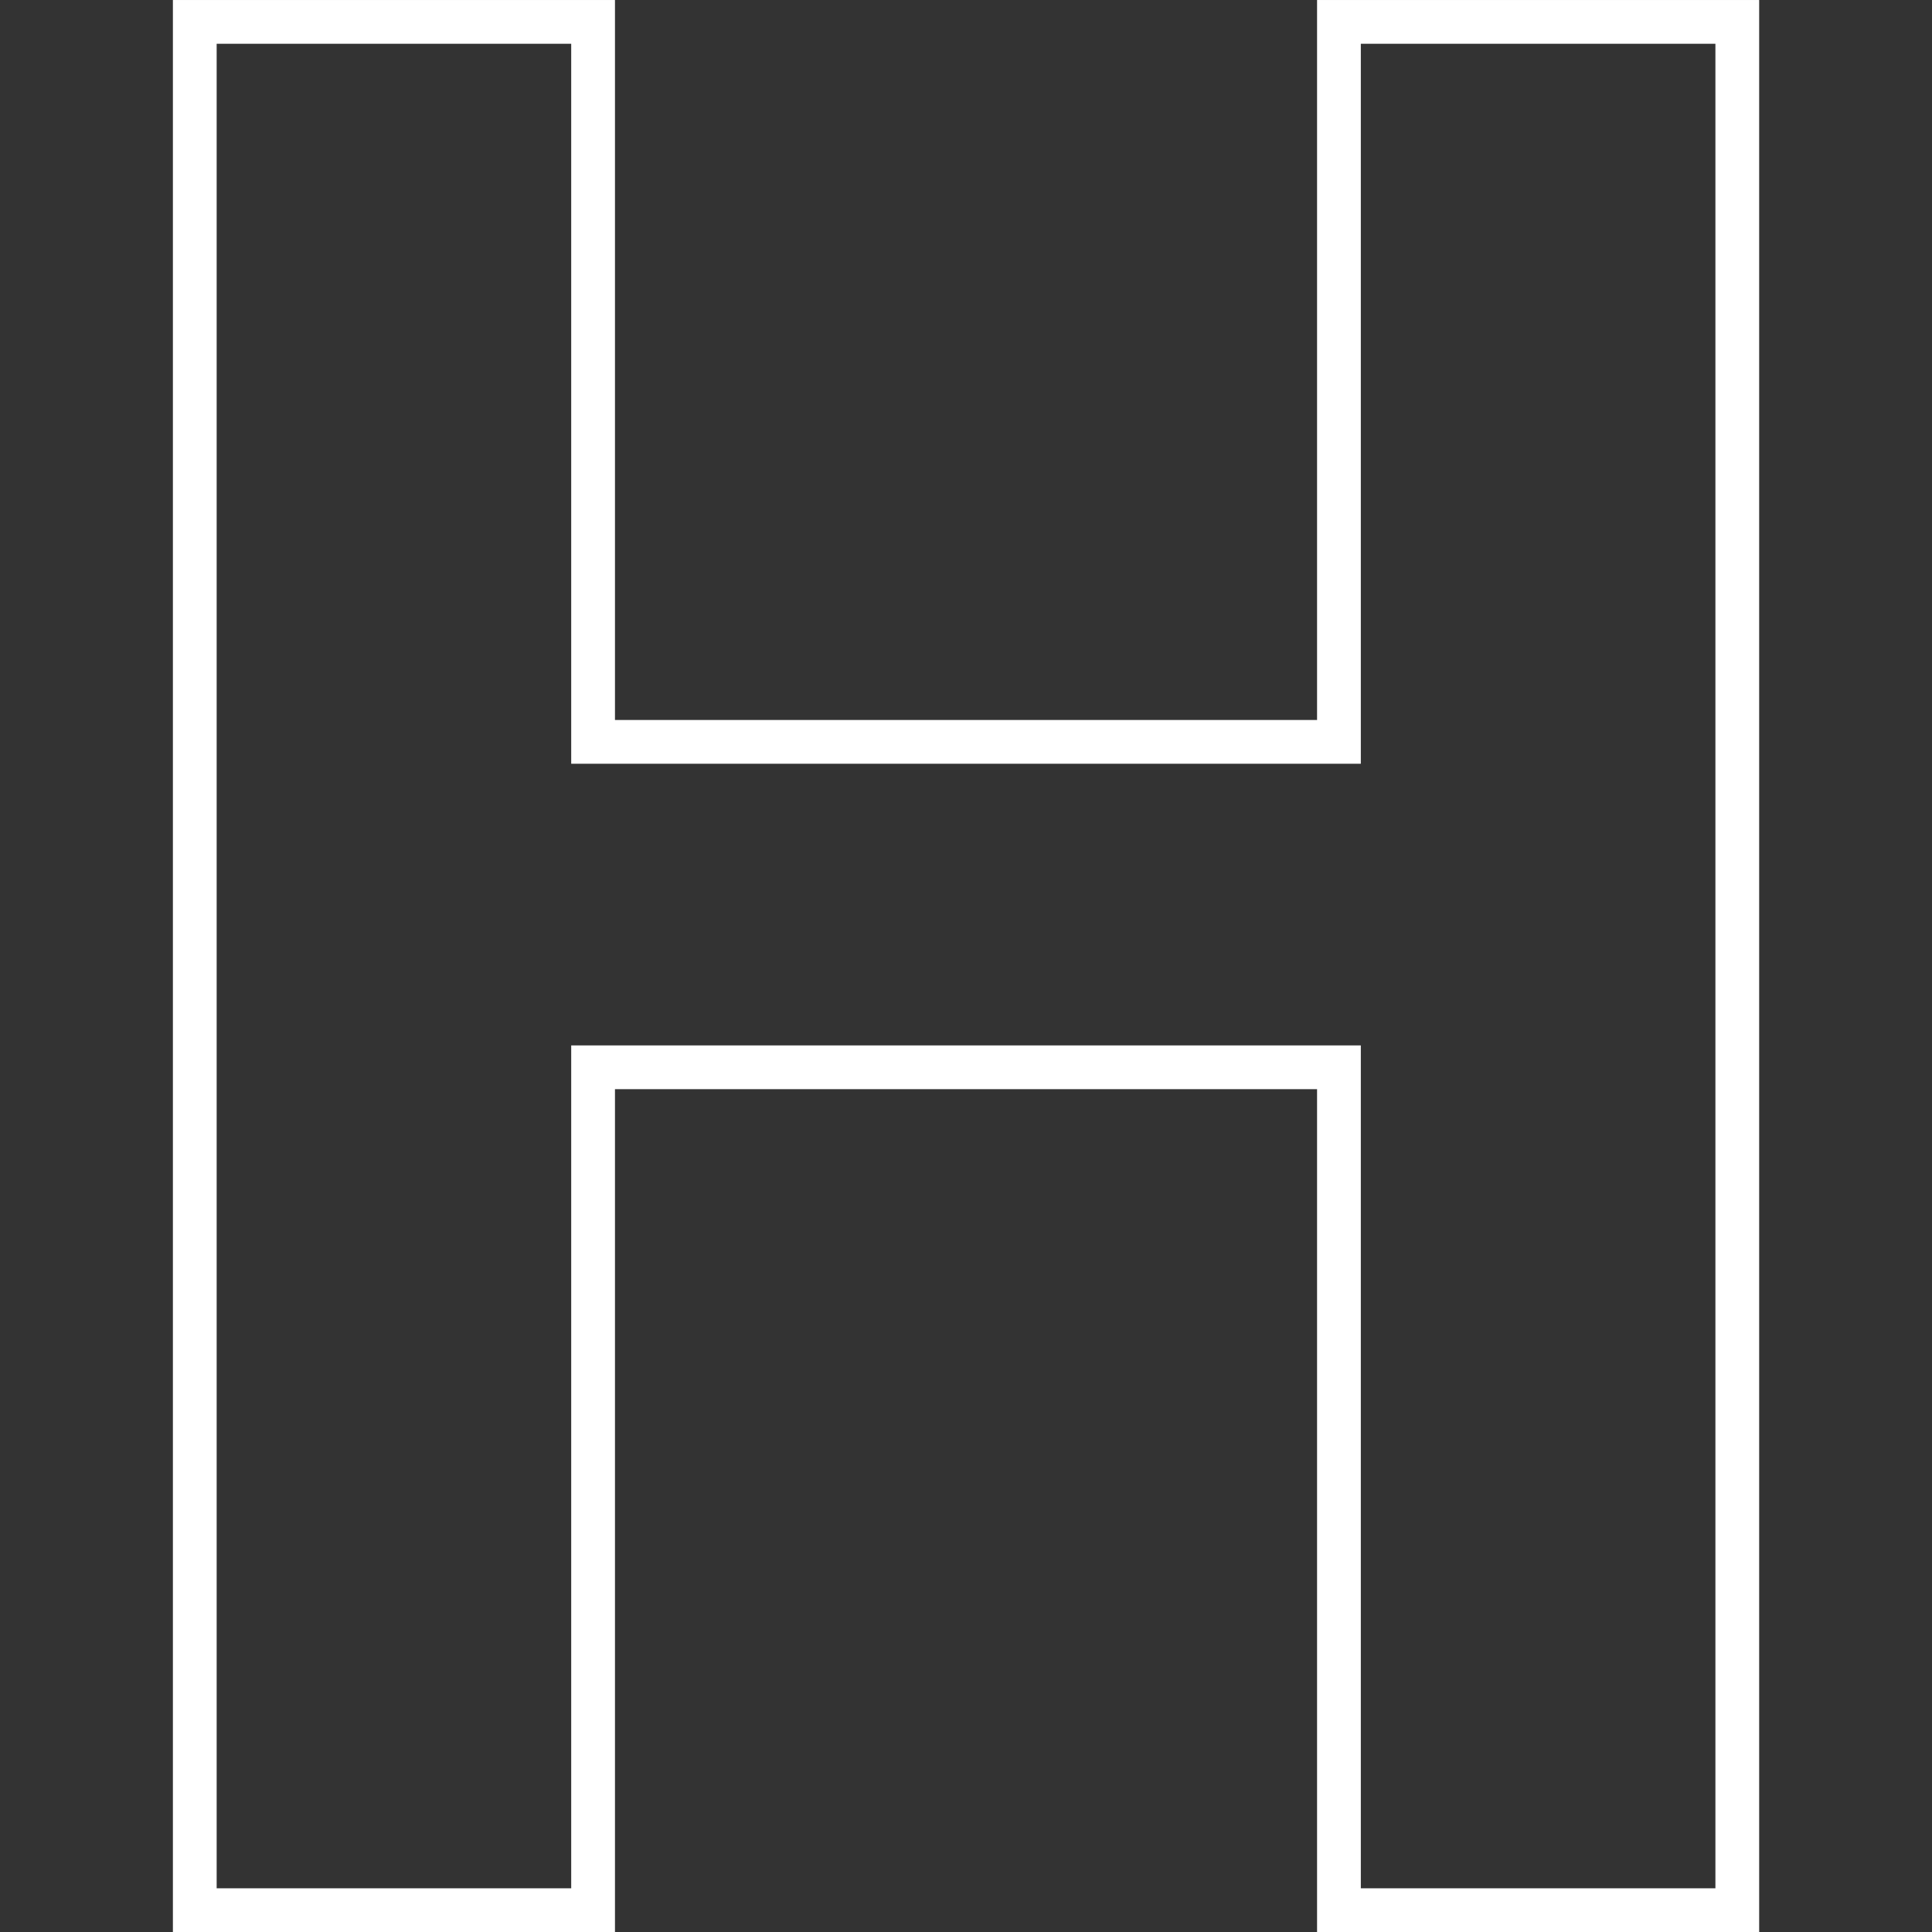
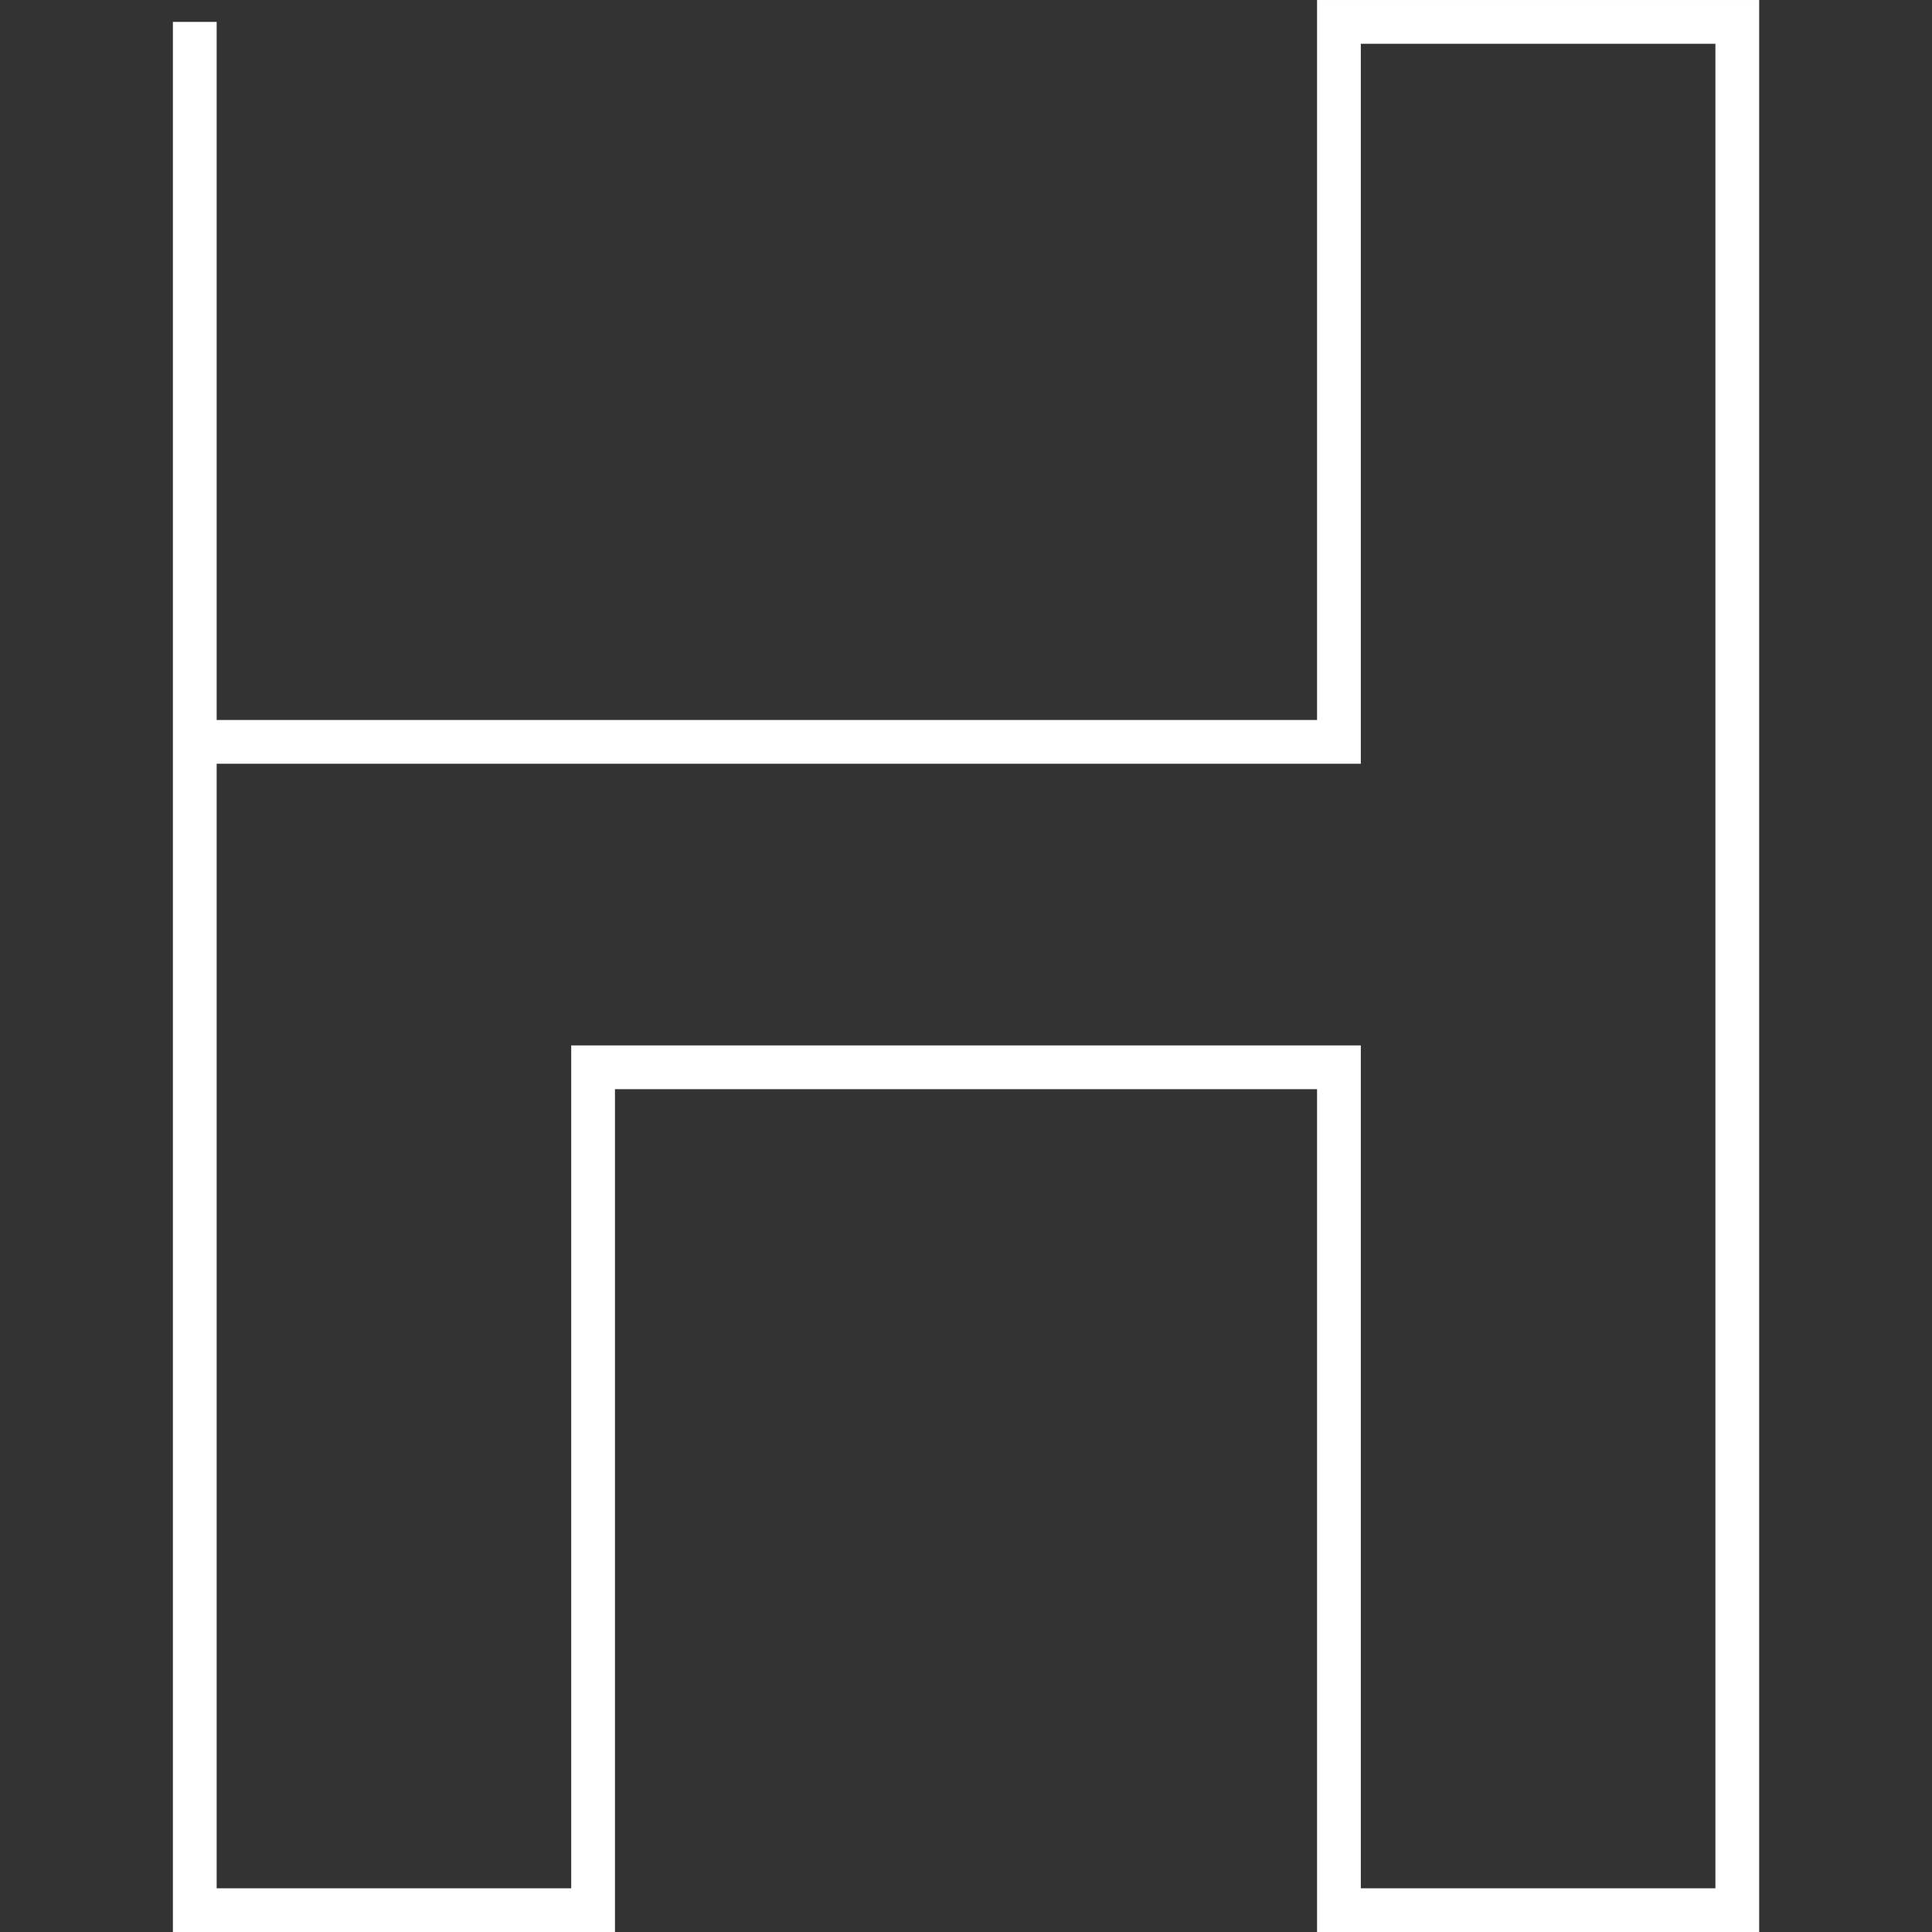
<svg xmlns="http://www.w3.org/2000/svg" xmlns:ns1="http://sodipodi.sourceforge.net/DTD/sodipodi-0.dtd" xmlns:ns2="http://www.inkscape.org/namespaces/inkscape" version="1.1" id="Layer_1" x="0px" y="0px" width="400" height="400" viewBox="0 0 400 400" enable-background="new 0 0 600 600" xml:space="preserve" ns1:docname="icon-hstore.svg" ns2:version="1.2.2 (b0a8486541, 2022-12-01)">
  <rect x="0" y="0" width="400" height="400" fill="#333333" stroke="none" />
  <defs id="defs25" />
  <ns1:namedview id="namedview23" pagecolor="#505050" bordercolor="#ffffff" borderopacity="1" ns2:showpageshadow="0" ns2:pageopacity="0" ns2:pagecheckerboard="1" ns2:deskcolor="#505050" showgrid="false" ns2:zoom="2.3706145" ns2:cx="243.18589" ns2:cy="296.12575" ns2:window-width="3700" ns2:window-height="2348" ns2:window-x="0" ns2:window-y="0" ns2:window-maximized="1" ns2:current-layer="g20" />
  <g id="g20" style="fill:#008344;fill-opacity:1;stroke:#ffffff;stroke-width:4;stroke-dasharray:none;stroke-opacity:1">
    <g id="g18" style="fill:none;fill-opacity:1;stroke:#ffffff;stroke-width:10;stroke-dasharray:none;stroke-opacity:1" transform="matrix(0.906,0,0,0.906,-68.946,-73.374)">
-       <path fill="#FFFFFF" d="M 120.61,517.501 V 85.989 h 91.022 v 164.53 H 382.075 V 85.989 h 91.03 v 431.512 h -91.03 V 324.884 H 211.632 v 192.617 z" id="path16" style="fill:none;fill-opacity:1;stroke:#ffffff;stroke-width:10;stroke-dasharray:none;stroke-opacity:1" />
+       <path fill="#FFFFFF" d="M 120.61,517.501 V 85.989 v 164.53 H 382.075 V 85.989 h 91.03 v 431.512 h -91.03 V 324.884 H 211.632 v 192.617 z" id="path16" style="fill:none;fill-opacity:1;stroke:#ffffff;stroke-width:10;stroke-dasharray:none;stroke-opacity:1" />
    </g>
  </g>
</svg>